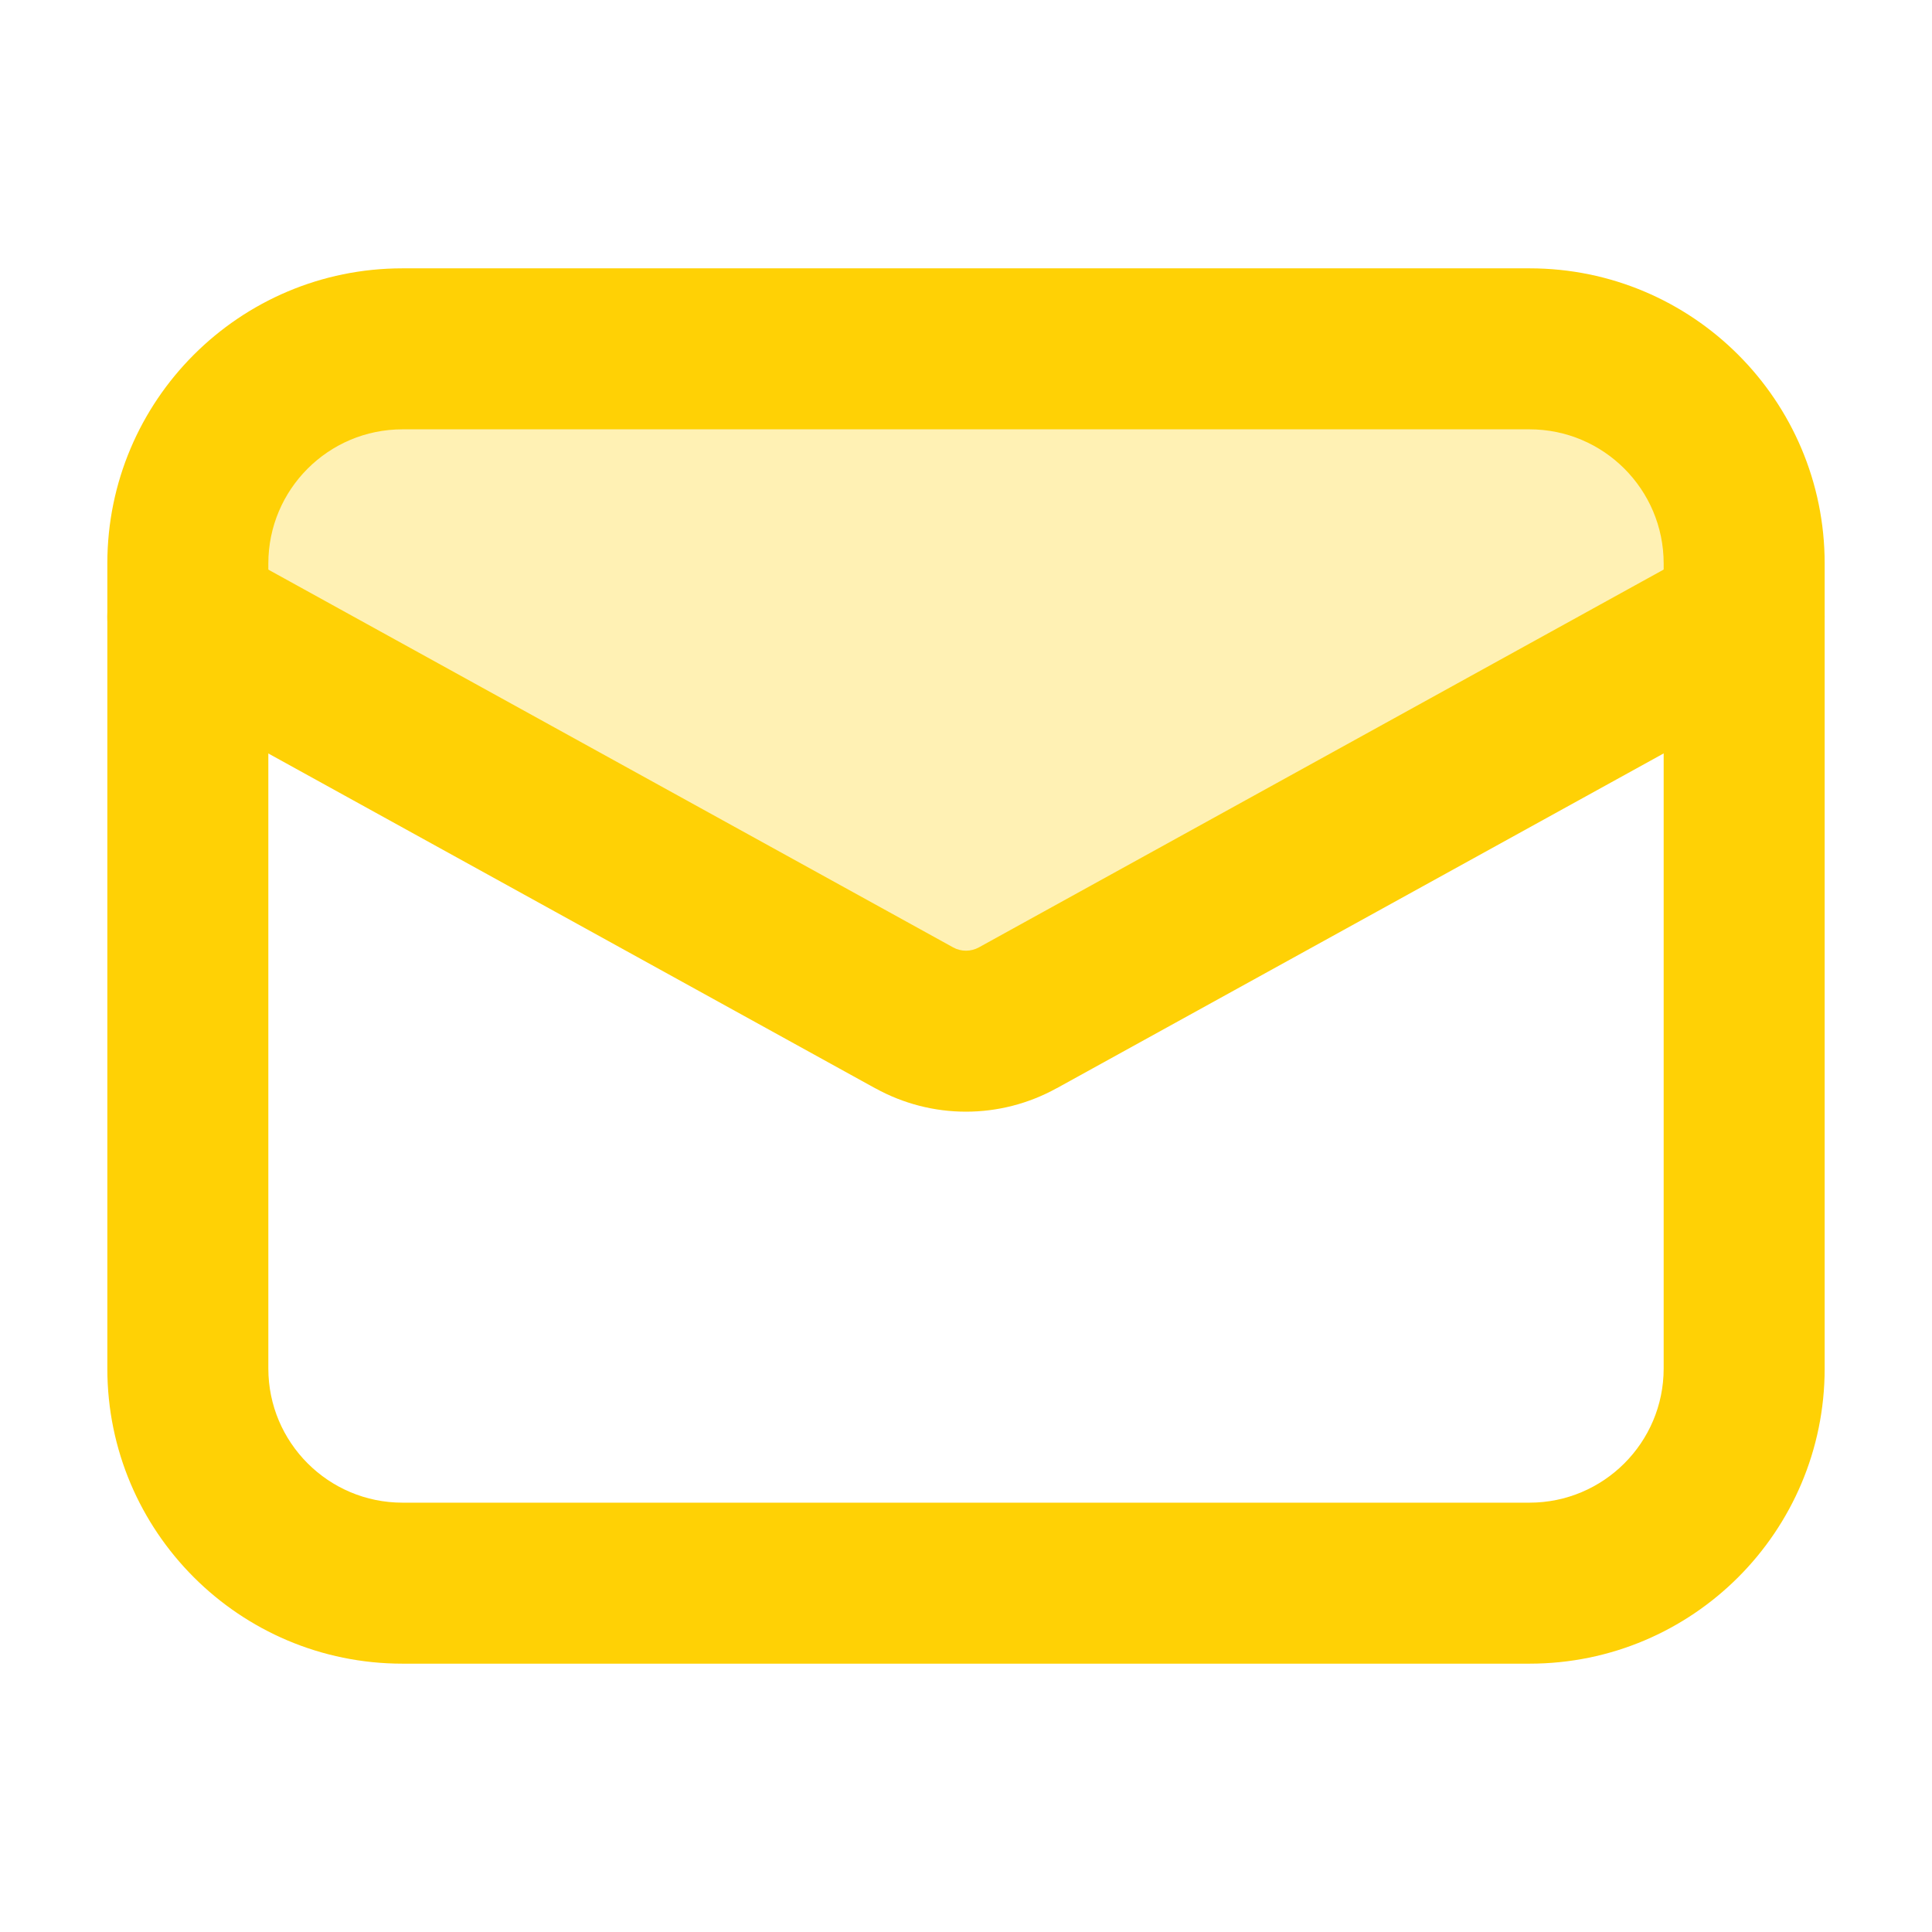
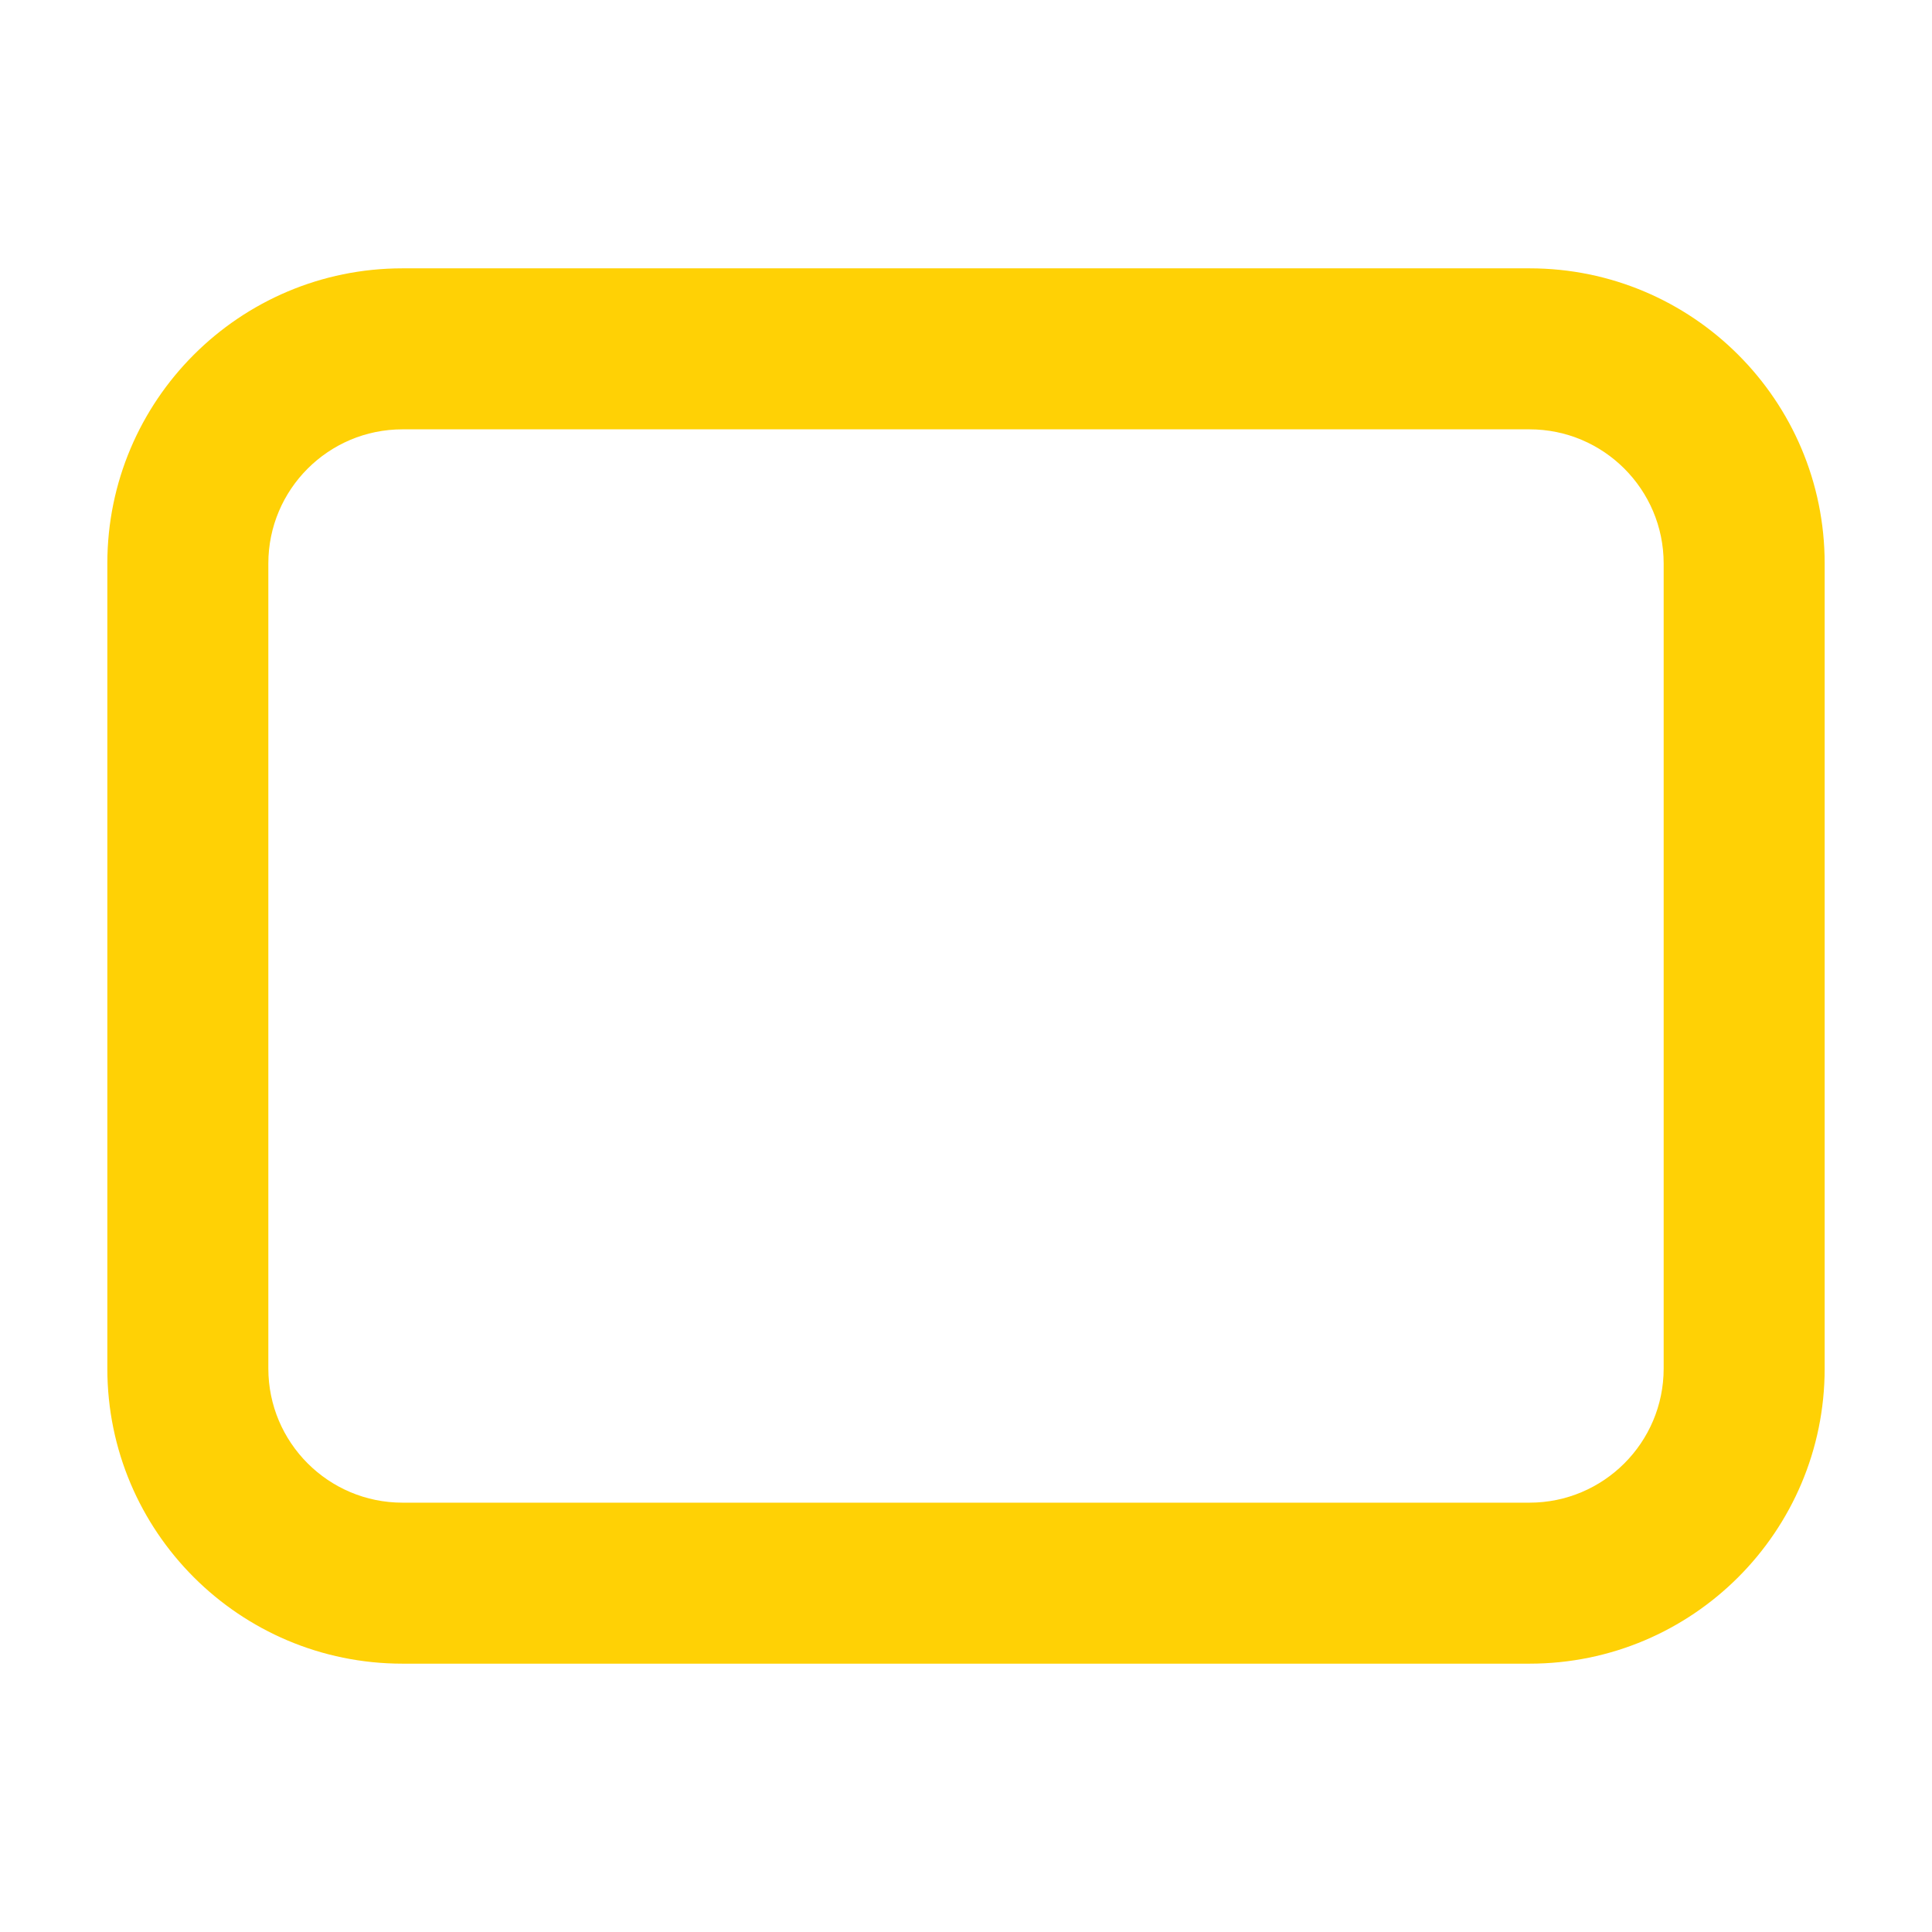
<svg xmlns="http://www.w3.org/2000/svg" width="18" height="18" viewBox="0 0 18 18" fill="none">
-   <path fill-rule="evenodd" clip-rule="evenodd" d="M1.75 5.643L8.565 9.54C8.84 9.673 9.16 9.673 9.434 9.54L16.25 5.642V5.25C16.25 4.145 15.355 3.25 14.25 3.25H3.75C2.645 3.25 1.75 4.145 1.75 5.25V5.643Z" fill="#FFD105" fill-opacity="0.3" />
-   <path d="M15.887 5.093C16.25 4.893 16.706 5.025 16.906 5.387C17.106 5.75 16.975 6.206 16.612 6.406L9.845 10.139H9.844C9.318 10.43 8.681 10.43 8.155 10.139H8.154L1.387 6.406C1.025 6.206 0.893 5.75 1.093 5.387C1.294 5.025 1.749 4.893 2.112 5.093L8.879 8.826C8.954 8.868 9.045 8.868 9.121 8.826L15.887 5.093Z" fill="#FFD105" />
  <path d="M15.5 5.25C15.5 4.56 14.94 4 14.25 4H3.75C3.06 4 2.5 4.56 2.5 5.25V12.75C2.5 13.44 3.06 14 3.75 14H14.25C14.94 14 15.5 13.44 15.5 12.75V5.25ZM17 12.75C17 14.269 15.769 15.5 14.25 15.5H3.75C2.231 15.5 1 14.269 1 12.75V5.25C1 3.731 2.231 2.5 3.75 2.5H14.25C15.769 2.5 17 3.731 17 5.25V12.75Z" fill="#FFD105" />
</svg>